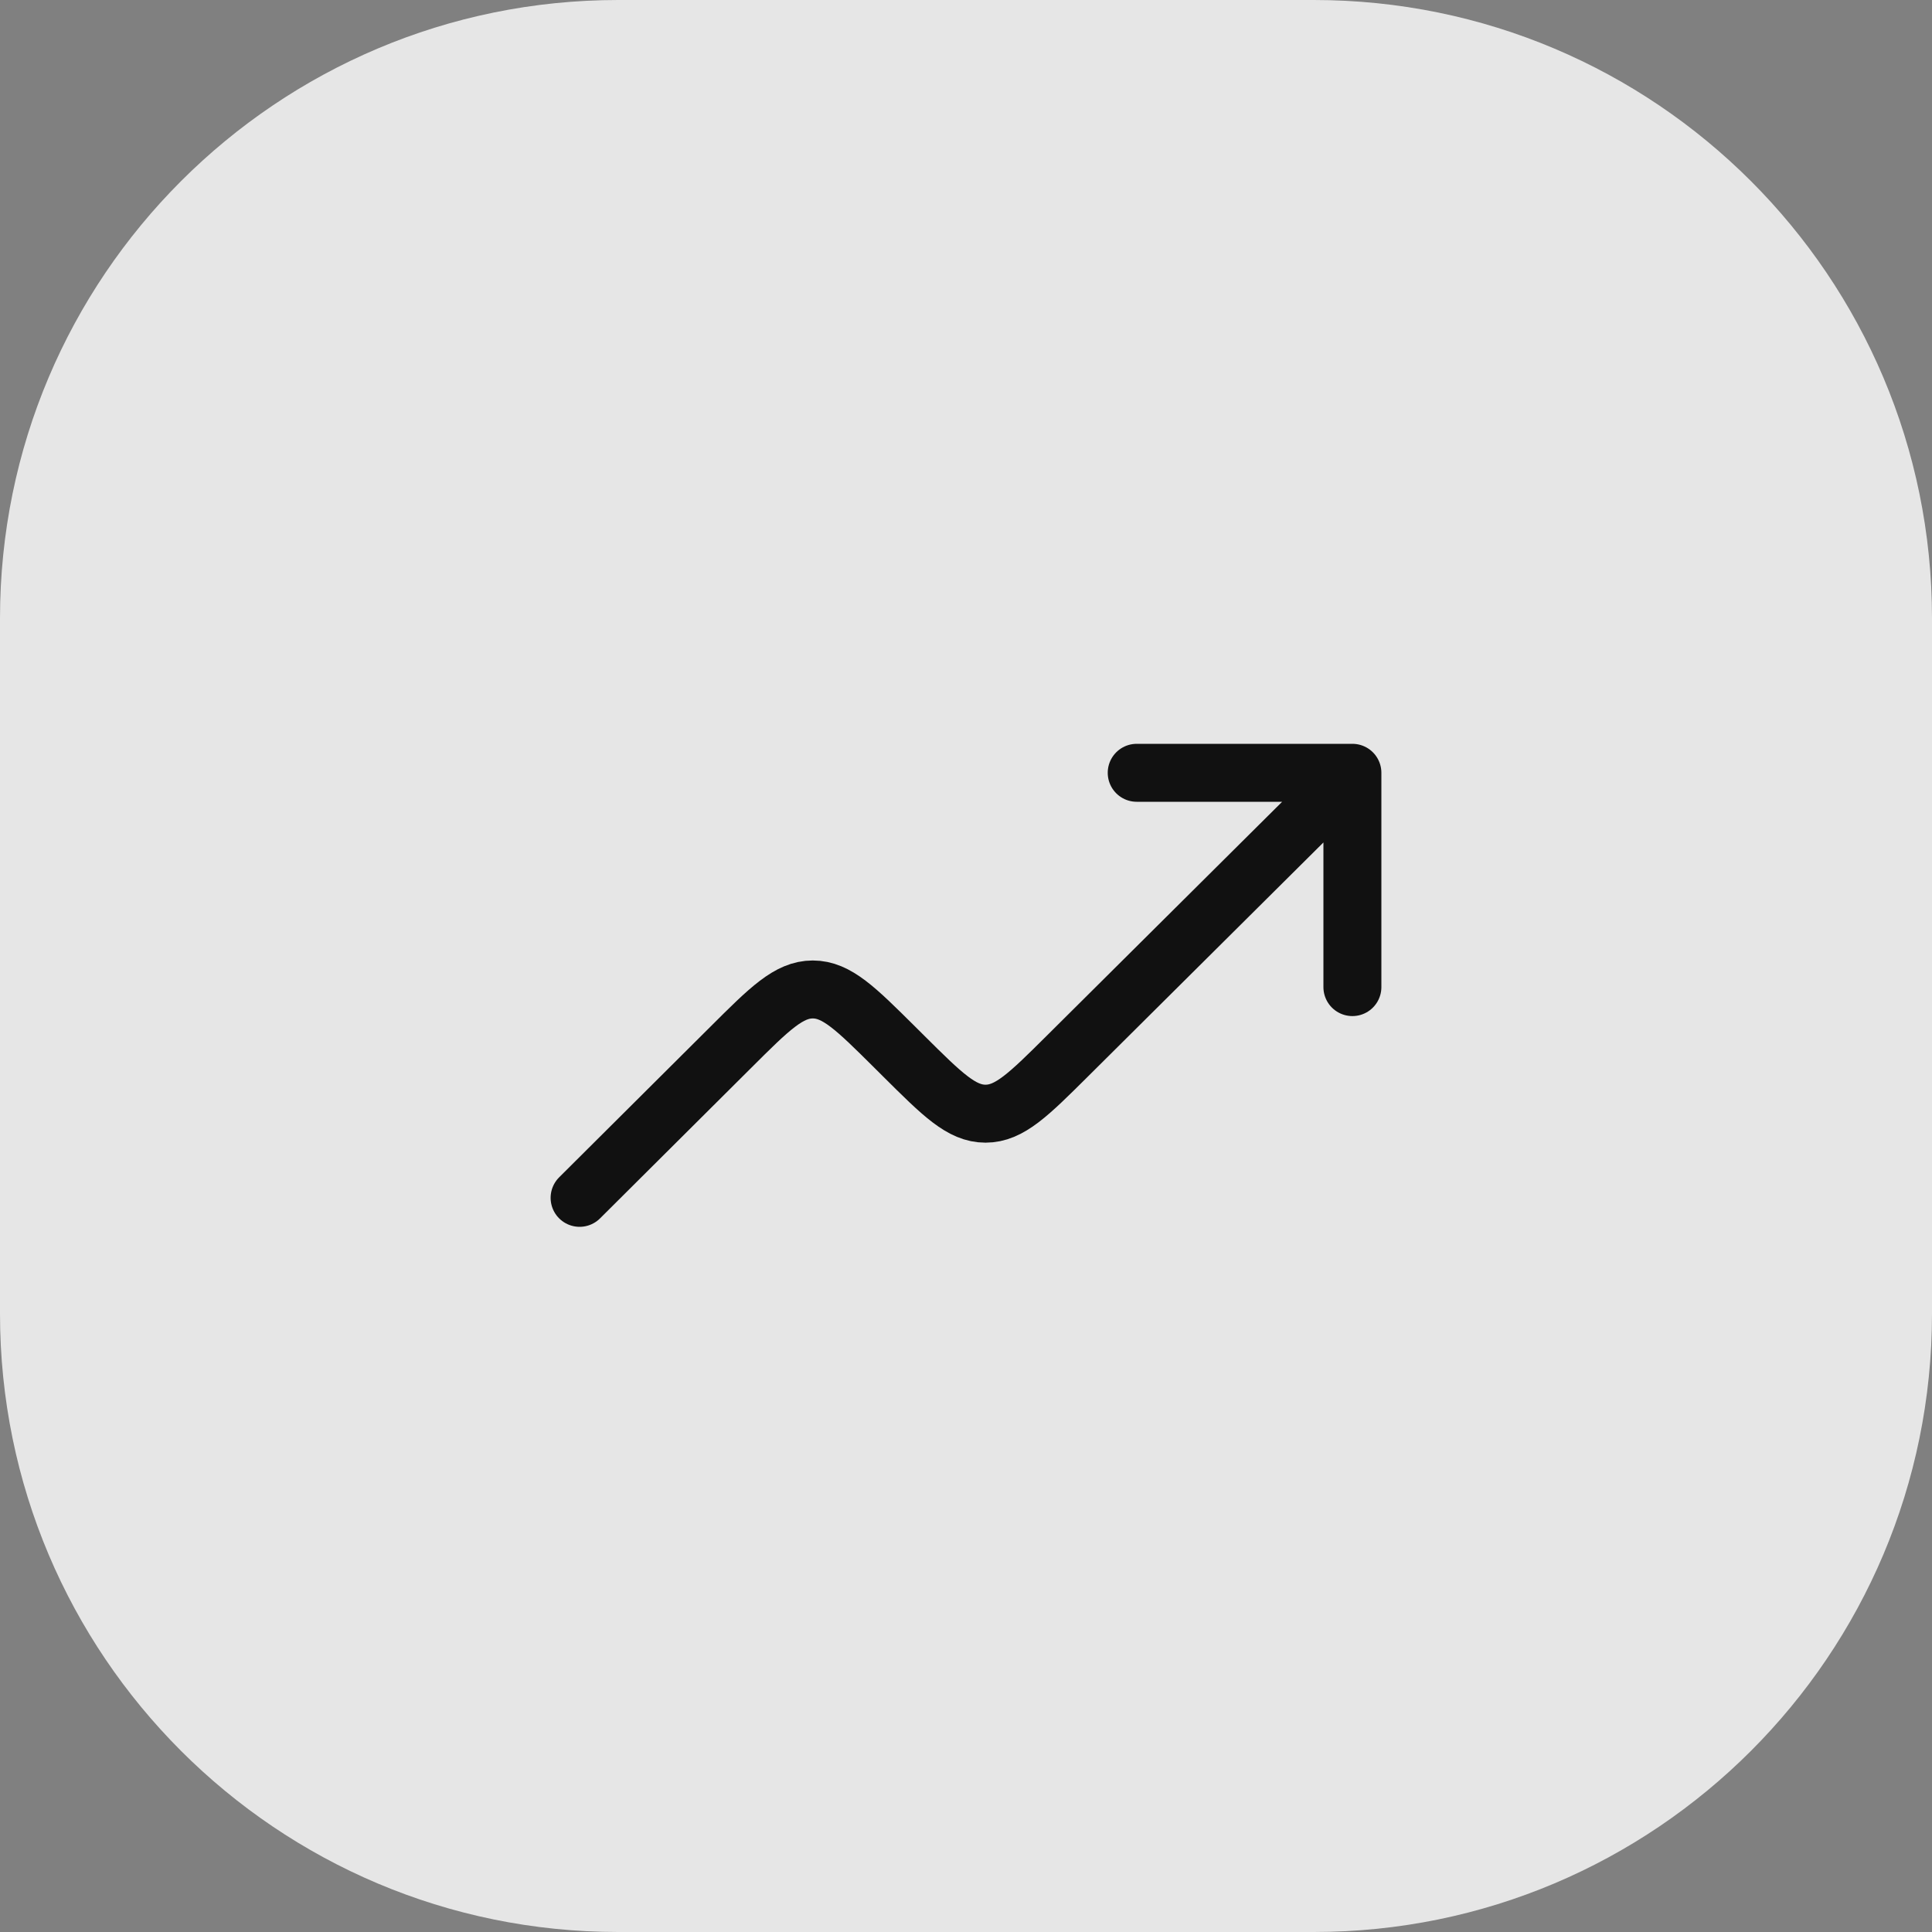
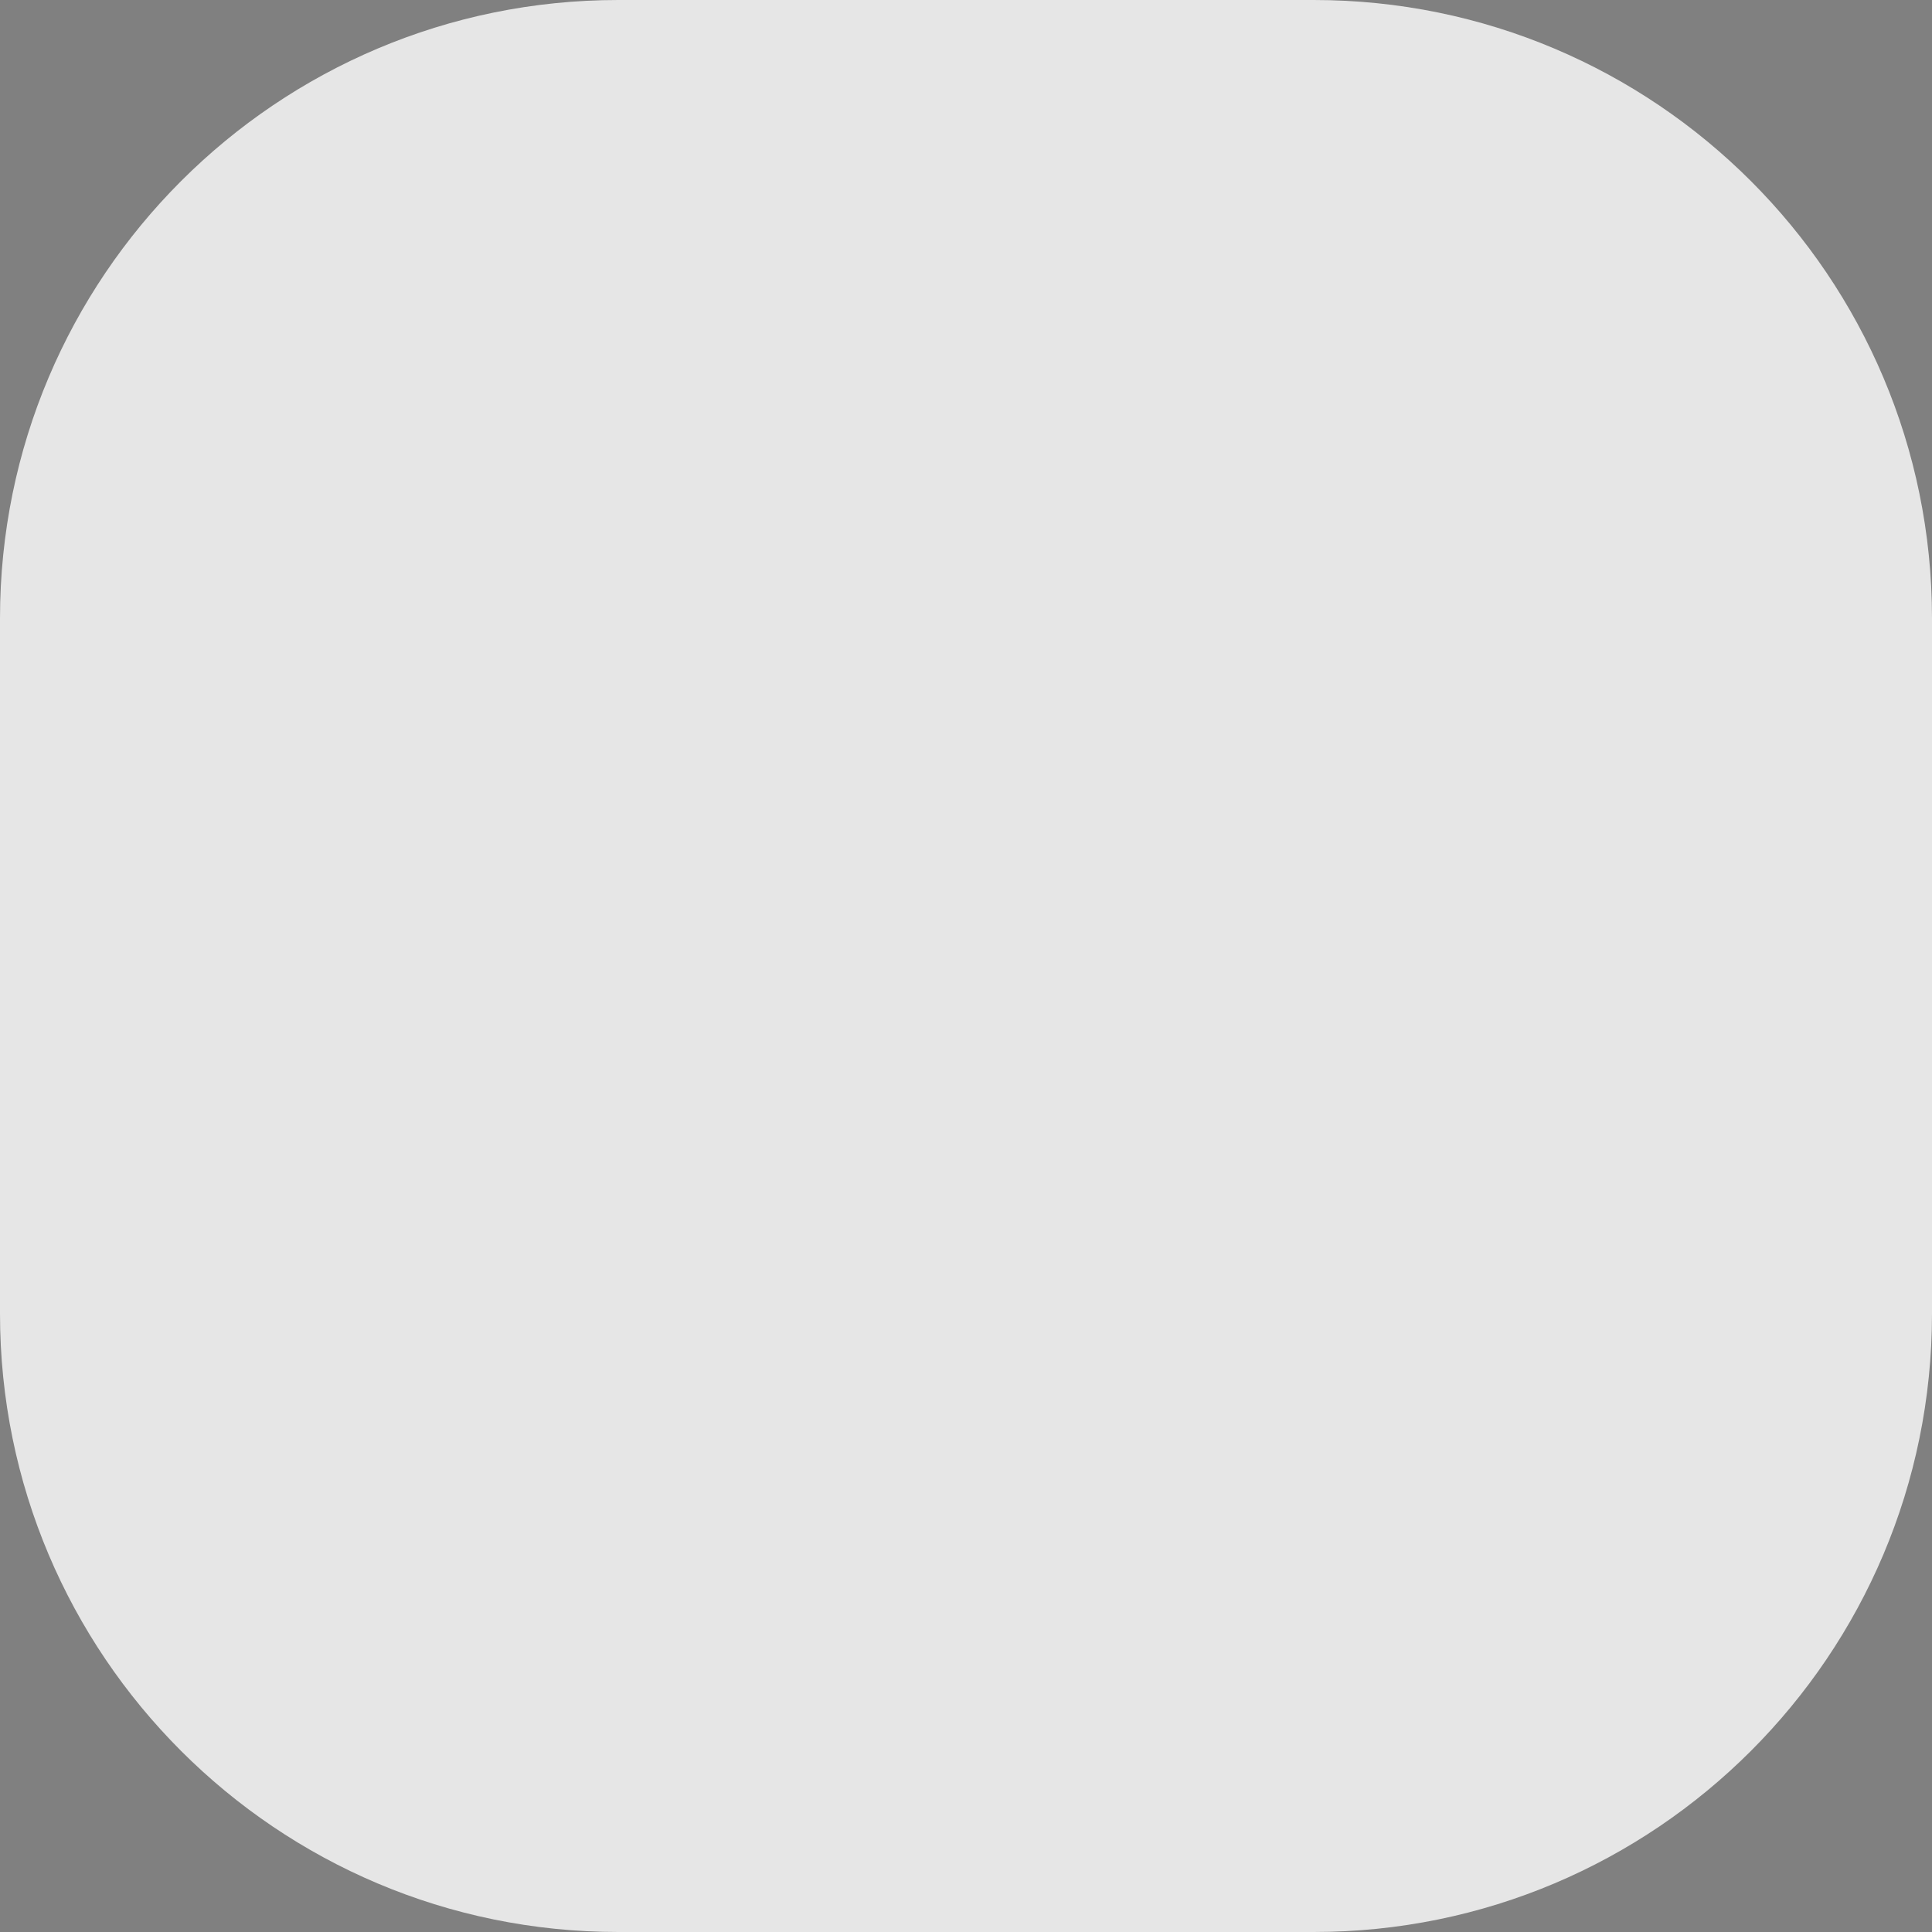
<svg xmlns="http://www.w3.org/2000/svg" width="50" height="50" viewBox="0 0 50 50" fill="none">
  <rect x="0" y="0" width="50" height="50" fill="#808080" stroke="none" />
  <path d="M0 16C0 7.163 7.163 0 16 0H34C42.837 0 50 7.163 50 16V34C50 42.837 42.837 50 34 50H16C7.163 50 0 42.837 0 34V16Z" fill="white" fill-opacity="0.8" />
-   <path d="M35 20L27.62 27.335C26.623 28.326 26.124 28.822 25.505 28.822C24.886 28.822 24.388 28.326 23.39 27.334L23.151 27.096C22.152 26.104 21.653 25.607 21.034 25.607C20.415 25.608 19.916 26.104 18.919 27.098L15 31M35 20V25.546M35 20H29.418" stroke="#111111" stroke-width="1.5" stroke-linecap="round" stroke-linejoin="round" />
</svg>